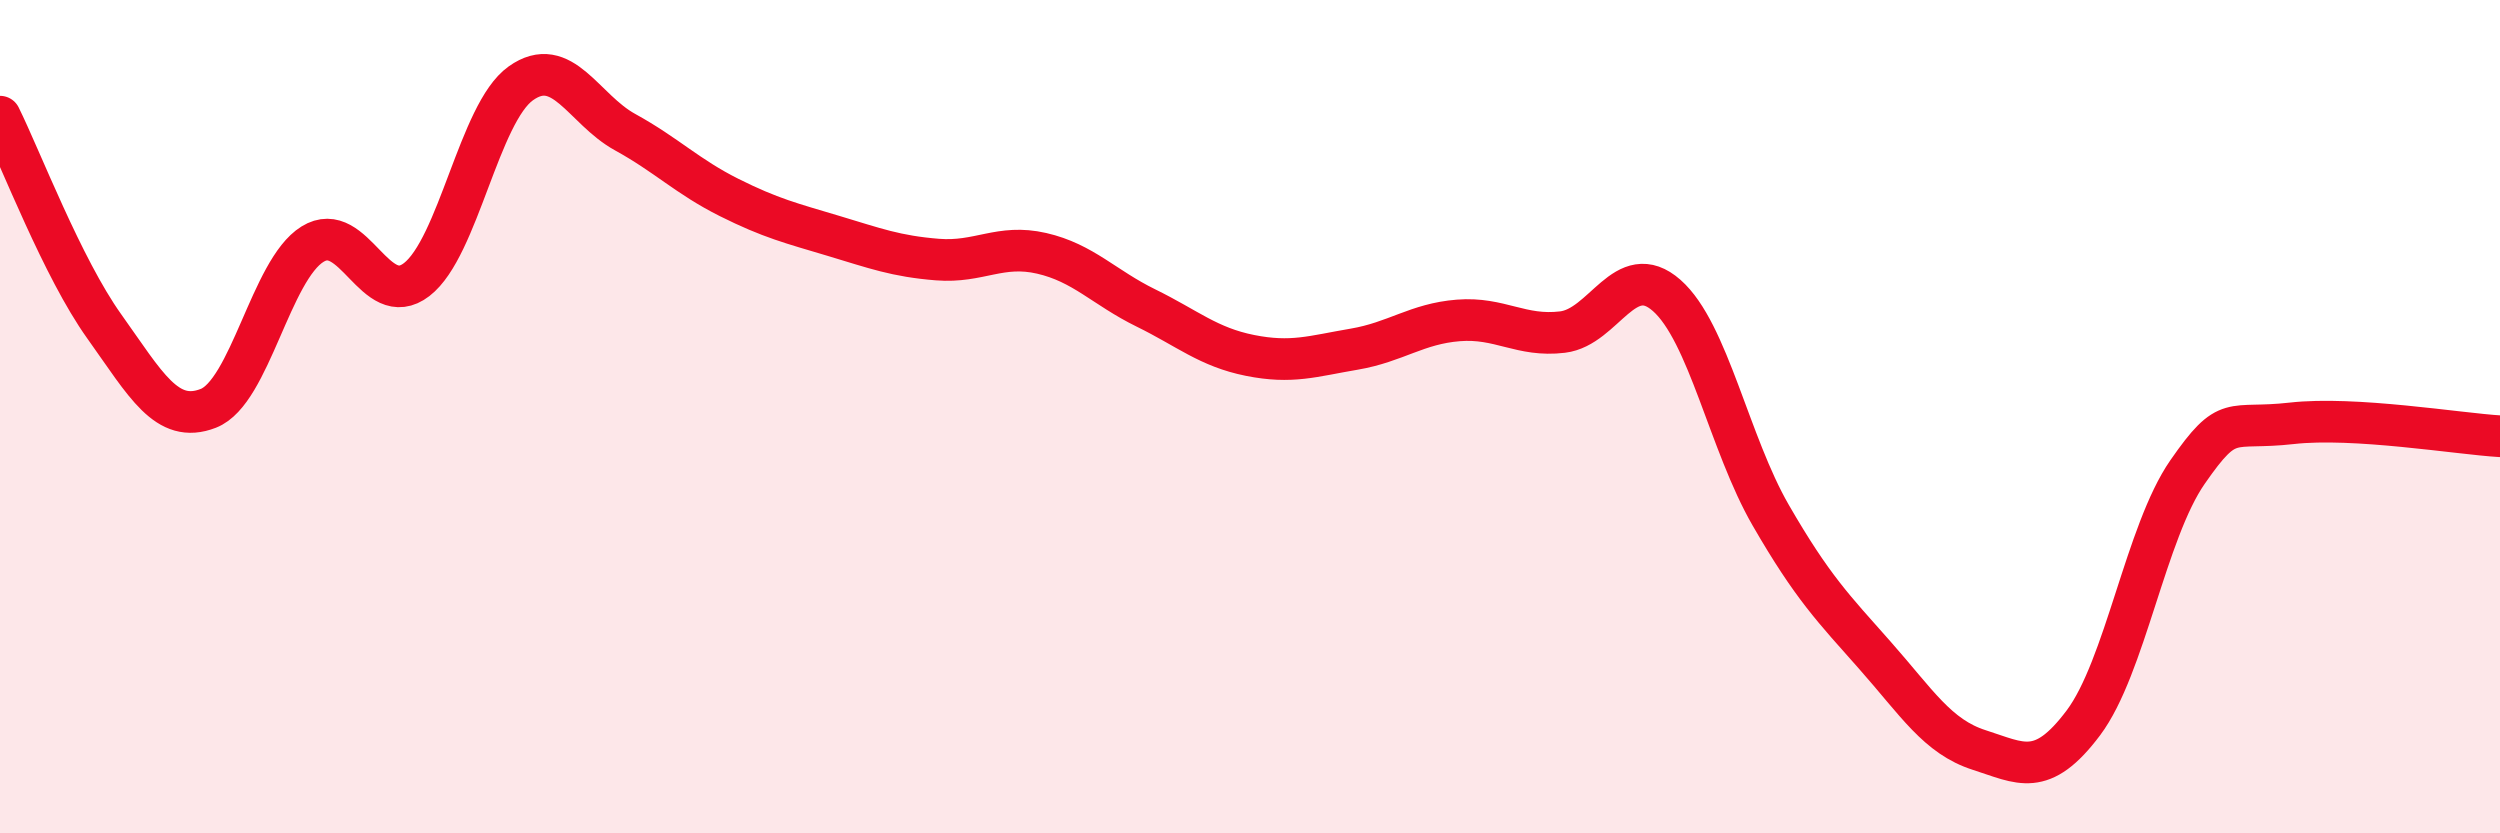
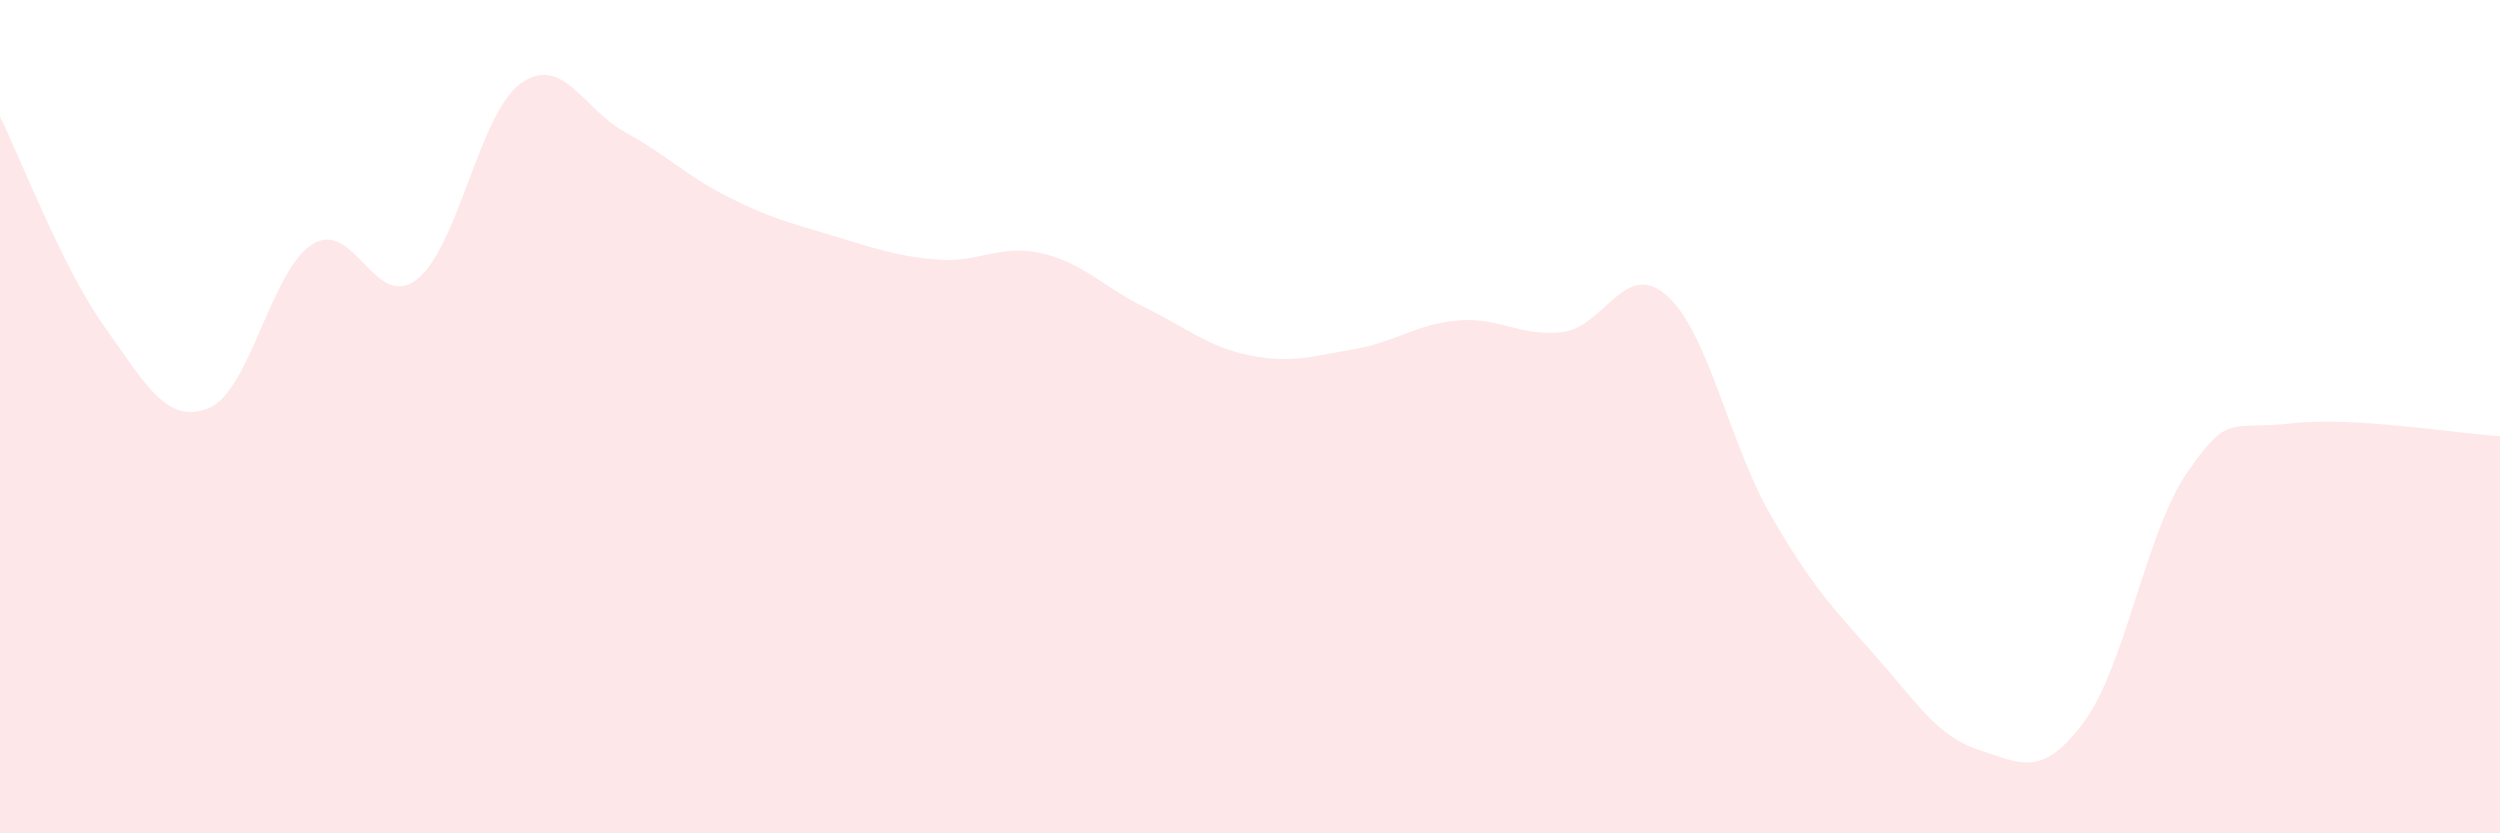
<svg xmlns="http://www.w3.org/2000/svg" width="60" height="20" viewBox="0 0 60 20">
  <path d="M 0,2.8 C 0.5,3.81 1.5,6.43 2.5,7.83 C 3.5,9.23 4,10.19 5,9.8 C 6,9.41 6.5,6.48 7.5,5.86 C 8.5,5.24 9,7.48 10,6.71 C 11,5.94 11.5,2.71 12.5,2 C 13.5,1.29 14,2.62 15,3.17 C 16,3.72 16.5,4.24 17.5,4.74 C 18.5,5.24 19,5.36 20,5.66 C 21,5.96 21.5,6.15 22.5,6.23 C 23.5,6.31 24,5.85 25,6.08 C 26,6.31 26.5,6.9 27.5,7.39 C 28.5,7.88 29,8.33 30,8.53 C 31,8.73 31.5,8.55 32.5,8.38 C 33.5,8.21 34,7.77 35,7.69 C 36,7.61 36.5,8.09 37.5,7.97 C 38.5,7.85 39,6.21 40,7.09 C 41,7.97 41.5,10.64 42.5,12.37 C 43.5,14.1 44,14.6 45,15.73 C 46,16.86 46.5,17.68 47.5,18 C 48.5,18.32 49,18.68 50,17.35 C 51,16.02 51.5,12.77 52.5,11.33 C 53.5,9.89 53.5,10.33 55,10.16 C 56.5,9.99 59,10.41 60,10.47L60 20L0 20Z" fill="#EB0A25" opacity="0.1" stroke-linecap="round" stroke-linejoin="round" />
-   <path d="M 0,2.8 C 0.5,3.81 1.5,6.43 2.5,7.83 C 3.5,9.23 4,10.19 5,9.8 C 6,9.41 6.5,6.48 7.5,5.86 C 8.5,5.24 9,7.48 10,6.71 C 11,5.94 11.5,2.71 12.5,2 C 13.5,1.29 14,2.62 15,3.17 C 16,3.72 16.5,4.24 17.5,4.74 C 18.5,5.24 19,5.36 20,5.66 C 21,5.96 21.5,6.15 22.5,6.23 C 23.5,6.31 24,5.85 25,6.08 C 26,6.31 26.5,6.9 27.5,7.39 C 28.5,7.88 29,8.33 30,8.53 C 31,8.73 31.5,8.55 32.5,8.38 C 33.5,8.21 34,7.77 35,7.69 C 36,7.61 36.5,8.09 37.5,7.97 C 38.5,7.85 39,6.21 40,7.09 C 41,7.97 41.5,10.64 42.5,12.37 C 43.5,14.1 44,14.6 45,15.73 C 46,16.86 46.5,17.68 47.5,18 C 48.5,18.32 49,18.68 50,17.35 C 51,16.02 51.5,12.77 52.5,11.33 C 53.5,9.89 53.5,10.33 55,10.16 C 56.5,9.99 59,10.41 60,10.47" stroke="#EB0A25" stroke-width="1" fill="none" stroke-linecap="round" stroke-linejoin="round" />
</svg>